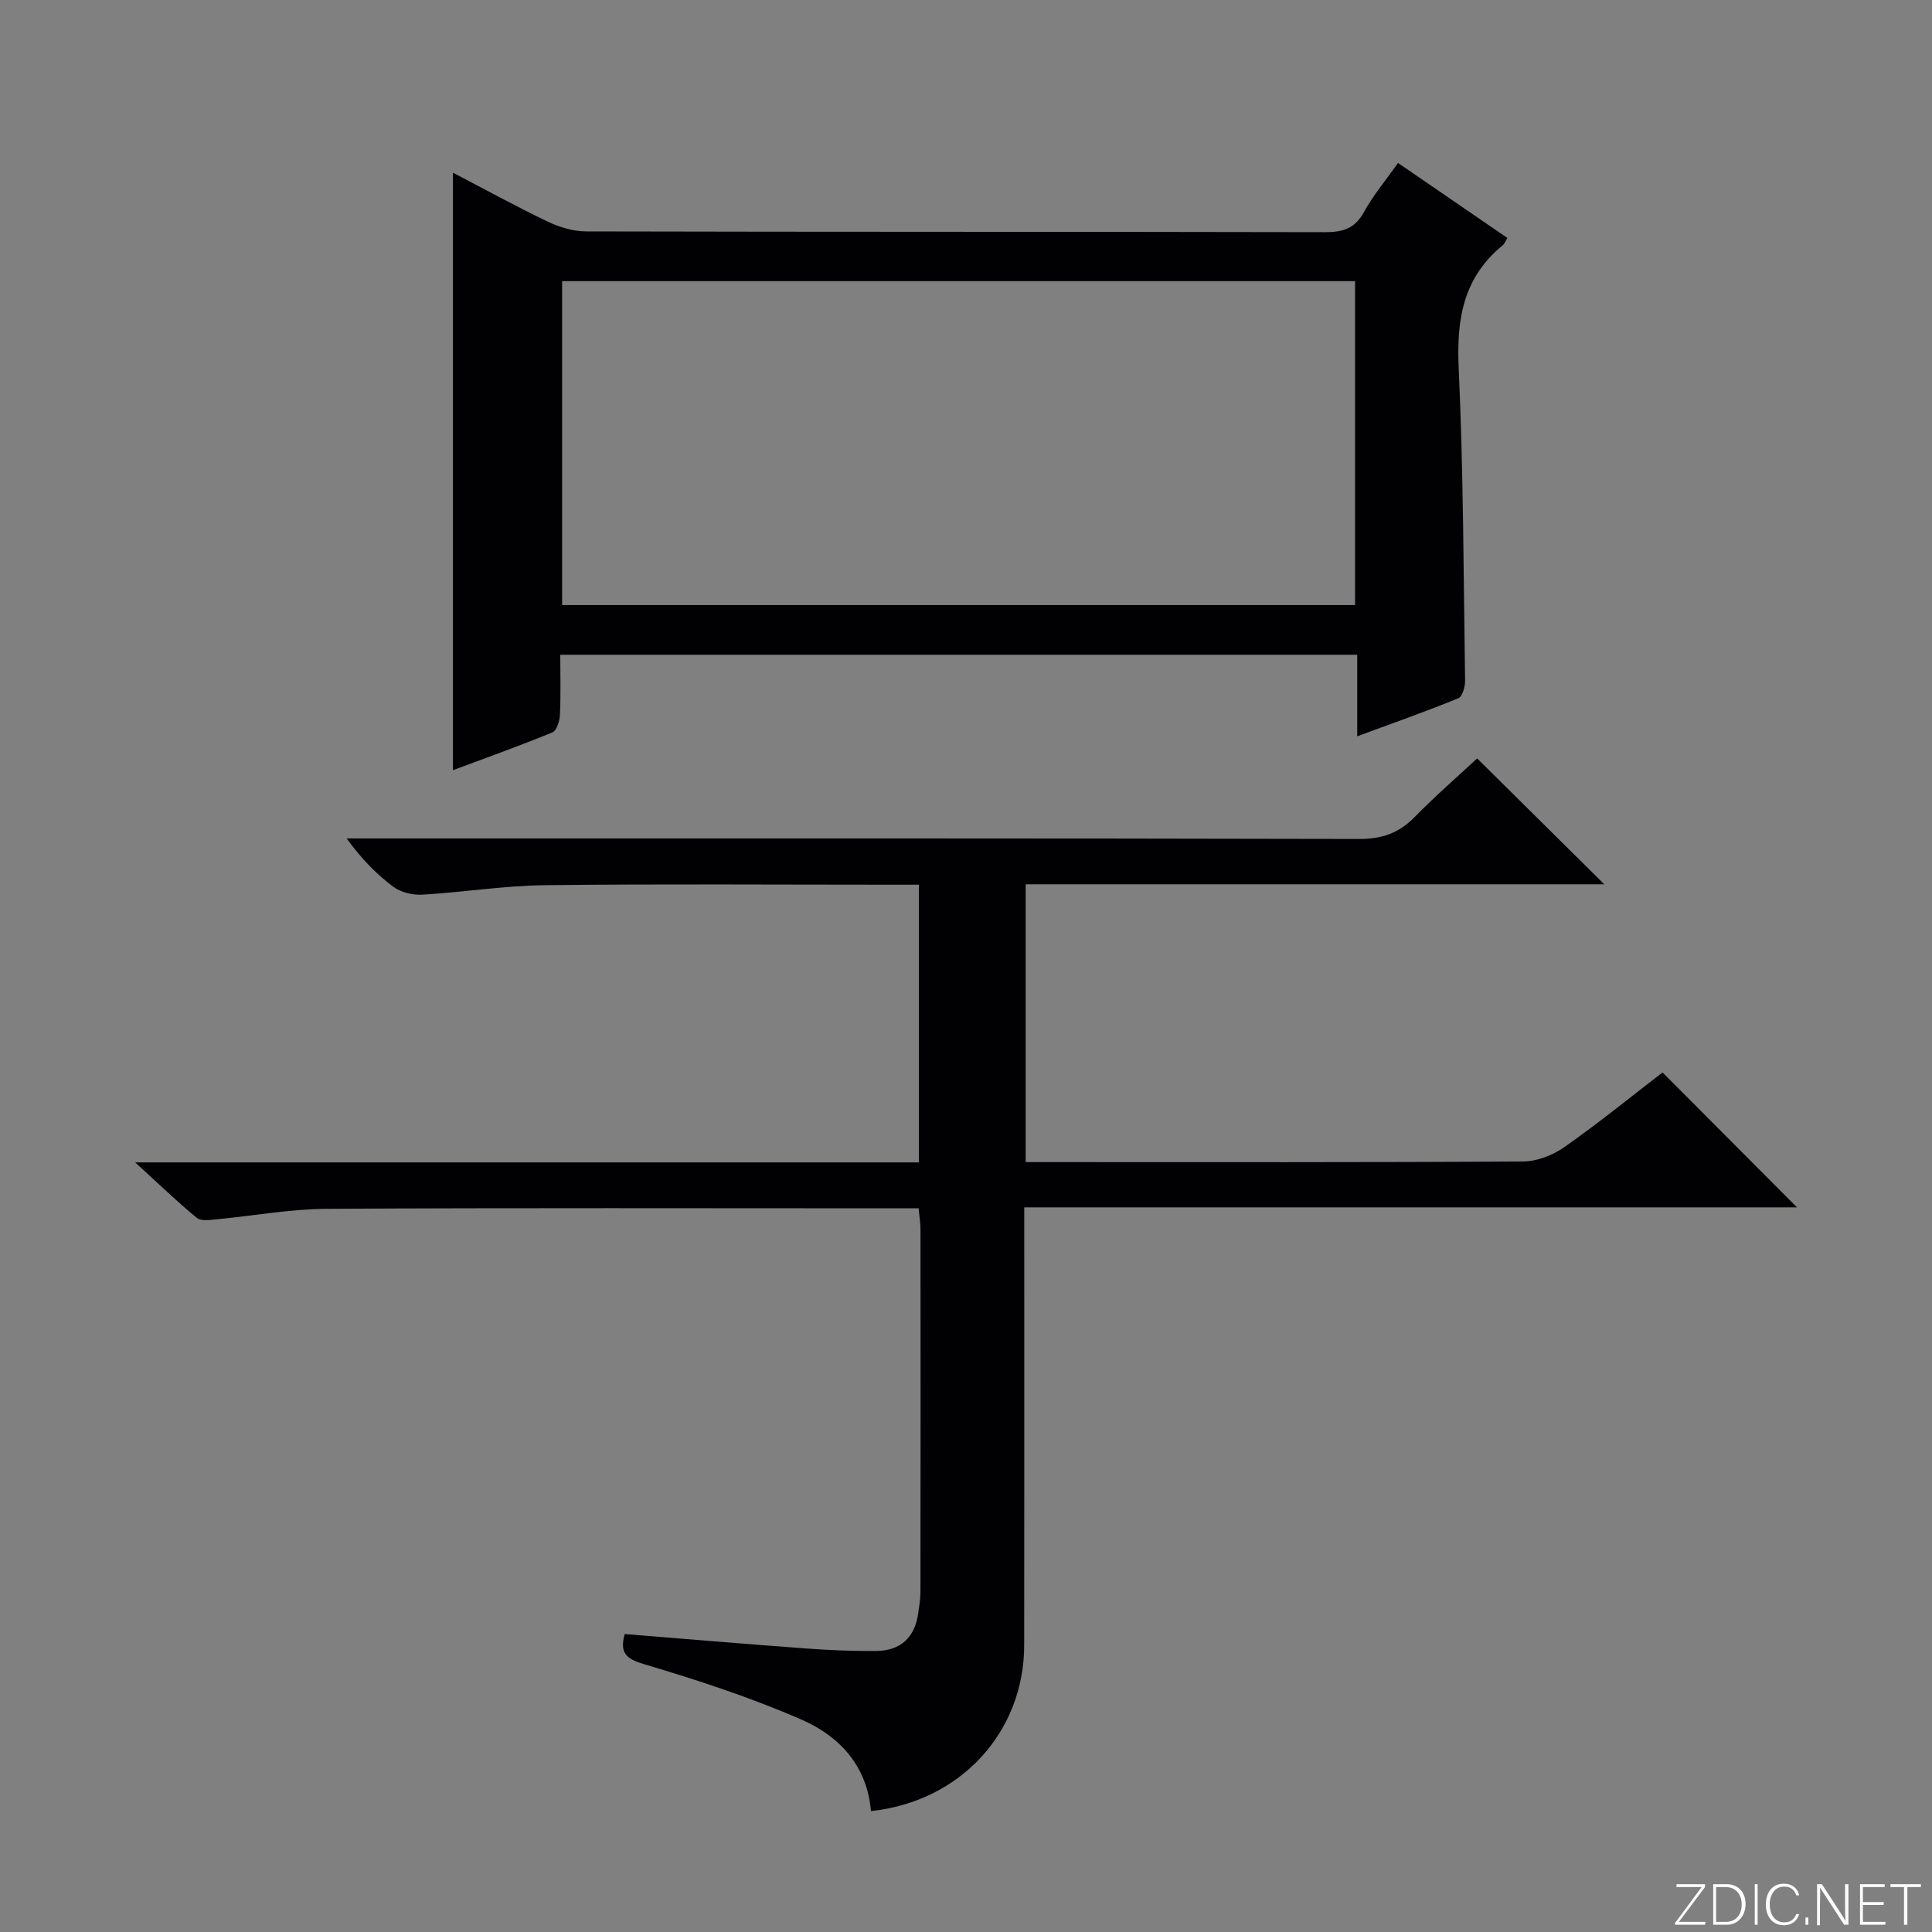
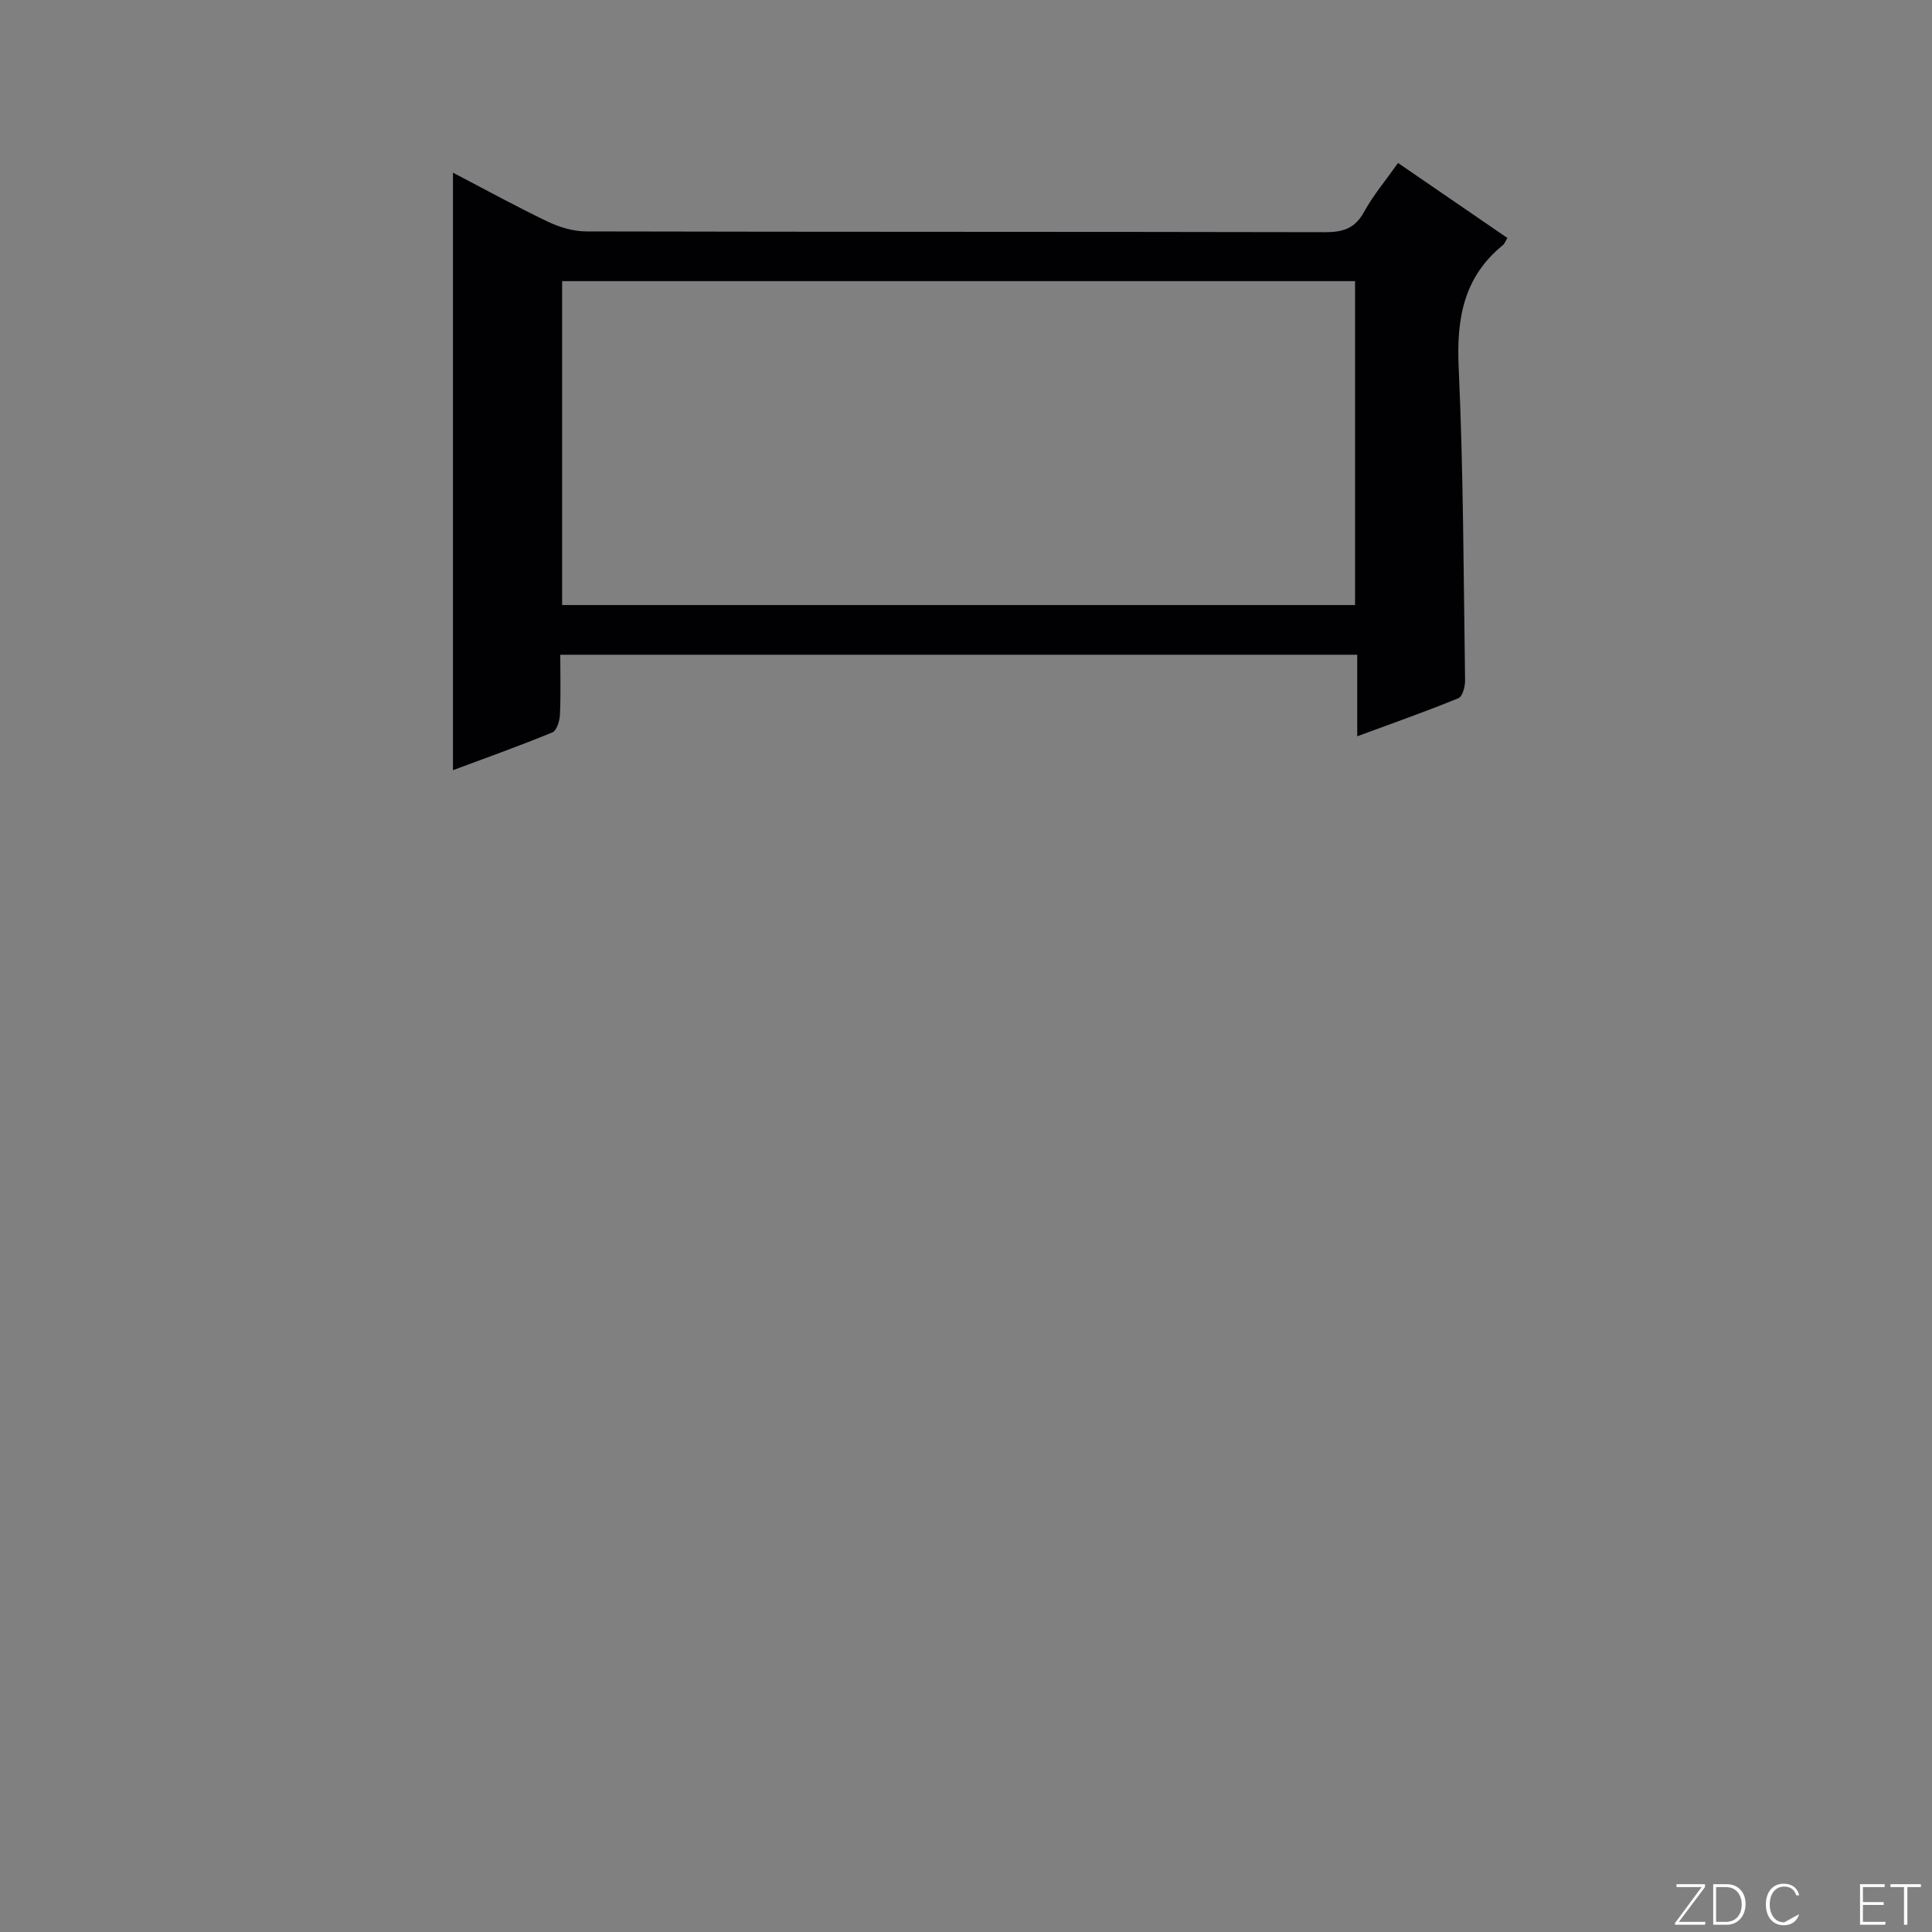
<svg xmlns="http://www.w3.org/2000/svg" enable-background="new 0 0 400 400" viewBox="0 0 400 400">
  <rect x="0" y="0" width="400" height="400" fill="#808080" stroke="none" />
  <g fill="#fbfcfa">
    <path d="m346.9 398 5.4-7.3h-5.2v-.6h5.9v.6l-5.4 7.2h5.5l-.1.6h-6.2v-.5z" />
    <path d="m354.7 390.1h2.8c2.3 0 3.9 1.6 3.9 4.1s-1.6 4.3-3.9 4.3h-2.8zm.6 7.8h2c2.2 0 3.3-1.6 3.3-3.6 0-1.8-1-3.6-3.3-3.6h-2z" />
-     <path d="m363.9 390.1v8.4h-.6v-8.4z" />
-     <path d="m372.5 396.3c-.4 1.3-1.4 2.3-3.2 2.3-2.4 0-3.7-1.9-3.7-4.3 0-2.3 1.2-4.3 3.7-4.3 1.8 0 2.9 1 3.2 2.4h-.6c-.4-1.1-1.1-1.8-2.5-1.8-2.1 0-3 1.9-3 3.7s.9 3.7 3 3.7c1.4 0 2.1-.7 2.5-1.7z" />
-     <path d="m373.8 398.5v-1.5h.6v1.5z" />
-     <path d="m376.2 398.5v-8.4h1c1.3 2 4.4 6.7 4.9 7.6-.1-1.2-.1-2.4-.1-3.8v-3.8h.7v8.4h-.9c-1.2-1.9-4.4-6.8-5-7.7.1 1.1 0 2.3 0 3.9v3.9h-.6z" />
+     <path d="m372.5 396.3c-.4 1.3-1.4 2.3-3.2 2.3-2.4 0-3.7-1.9-3.7-4.3 0-2.3 1.2-4.3 3.7-4.3 1.8 0 2.9 1 3.2 2.4h-.6c-.4-1.1-1.1-1.8-2.5-1.8-2.1 0-3 1.9-3 3.7s.9 3.7 3 3.7z" />
    <path d="m390 394.4h-4.3v3.5h4.7l-.1.6h-5.2v-8.4h5.1v.6h-4.5v3.1h4.3v.7z" />
    <path d="m394.2 390.7h-2.8v-.6h6.3v.6h-2.8v7.8h-.7z" />
  </g>
-   <path d="m180.32 374.97c-.76-9.28-6.47-15.49-14.3-18.91-10.58-4.62-21.66-8.24-32.74-11.53-3.85-1.15-4.95-2.43-3.95-6.22 12.53 1.01 25.04 2.07 37.56 2.99 4.81.35 9.64.56 14.46.52 5.03-.04 8.04-2.72 8.75-7.78.21-1.48.47-2.97.47-4.45.03-25 .03-49.99.01-74.99 0-1.29-.22-2.59-.39-4.43-2 0-3.78 0-5.56 0-38.99 0-77.99-.12-116.98.1-7.6.04-15.18 1.46-22.78 2.17-1.38.13-3.24.43-4.11-.28-4.05-3.33-7.82-6.98-12.77-11.5h162.25c0-19.37 0-38.1 0-57.49-1.97 0-3.73 0-5.5 0-24 0-48-.18-71.99.1-8.44.1-16.86 1.47-25.3 1.96-2 .12-4.47-.47-6.04-1.65-3.53-2.64-6.64-5.85-9.64-9.99h5.67c67.99 0 135.98-.05 203.97.11 4.73.01 8.23-1.22 11.48-4.54 4.3-4.39 8.96-8.44 12.94-12.14 8.88 8.79 17.55 17.38 26.32 26.06-39.52 0-79.52 0-119.8 0v57.52h5.51c32.5 0 64.99.08 97.49-.13 2.88-.02 6.14-1.29 8.53-2.97 7.05-4.95 13.75-10.4 20.33-15.46 9.33 9.35 18.37 18.42 27.84 27.93-53.2 0-106.3 0-159.99 0v6.09c0 28.16.02 56.32-.01 84.49 0 18.08-13.18 32.43-31.73 34.42z" fill="#010103" />
  <path d="m281 152.44c0-5.95 0-11.22 0-16.88-55.07 0-109.75 0-165 0 0 4.2.12 8.32-.07 12.42-.06 1.28-.67 3.29-1.57 3.66-6.87 2.82-13.88 5.32-20.58 7.82 0-41.36 0-82.35 0-123.71 6.46 3.37 12.97 6.95 19.65 10.15 2.43 1.16 5.29 2.01 7.96 2.01 50.96.12 101.93.05 152.9.16 3.7.01 6.21-.72 8.1-4.16 1.91-3.47 4.5-6.55 7.06-10.17 7.65 5.24 15.13 10.38 22.64 15.53-.41.66-.58 1.19-.94 1.49-8.12 6.6-9.61 15.2-9.15 25.26.99 21.6 1.01 43.25 1.33 64.88.02 1.26-.55 3.33-1.4 3.67-6.72 2.74-13.56 5.15-20.93 7.87zm-164.62-94.23v67.06h164.17c0-22.52 0-44.72 0-67.06-54.84 0-109.29 0-164.17 0z" fill="#010103" />
</svg>